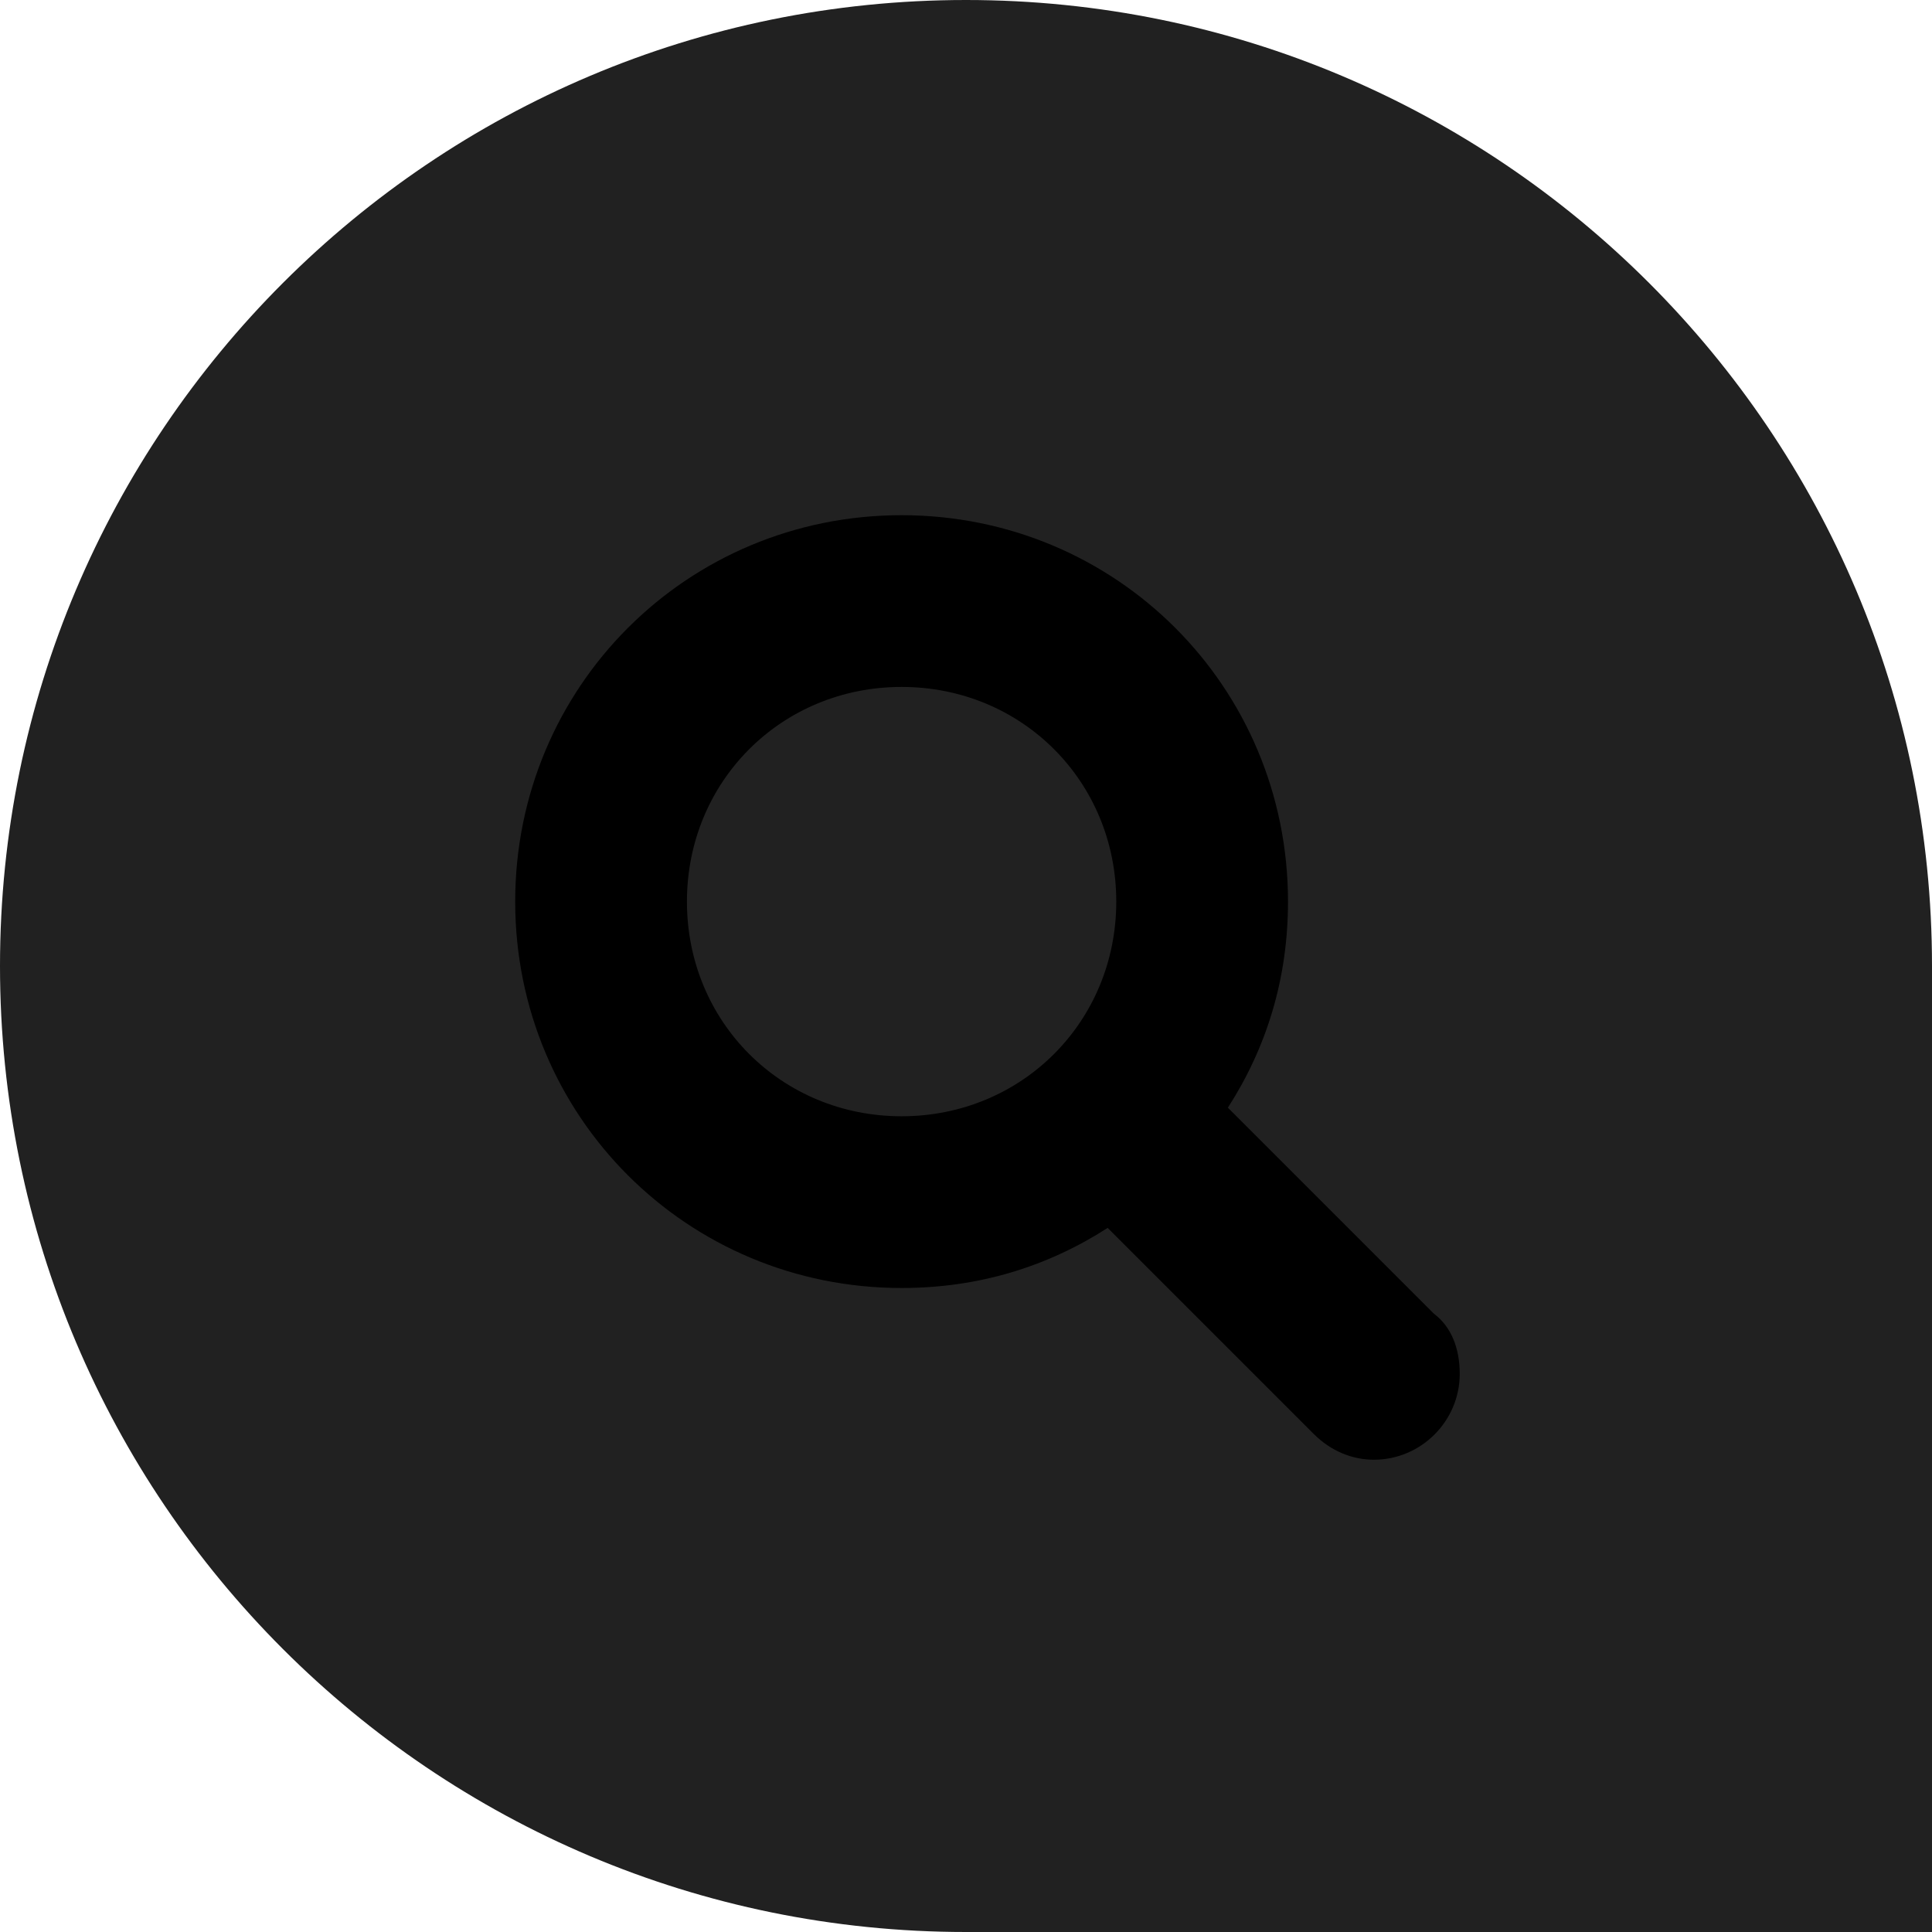
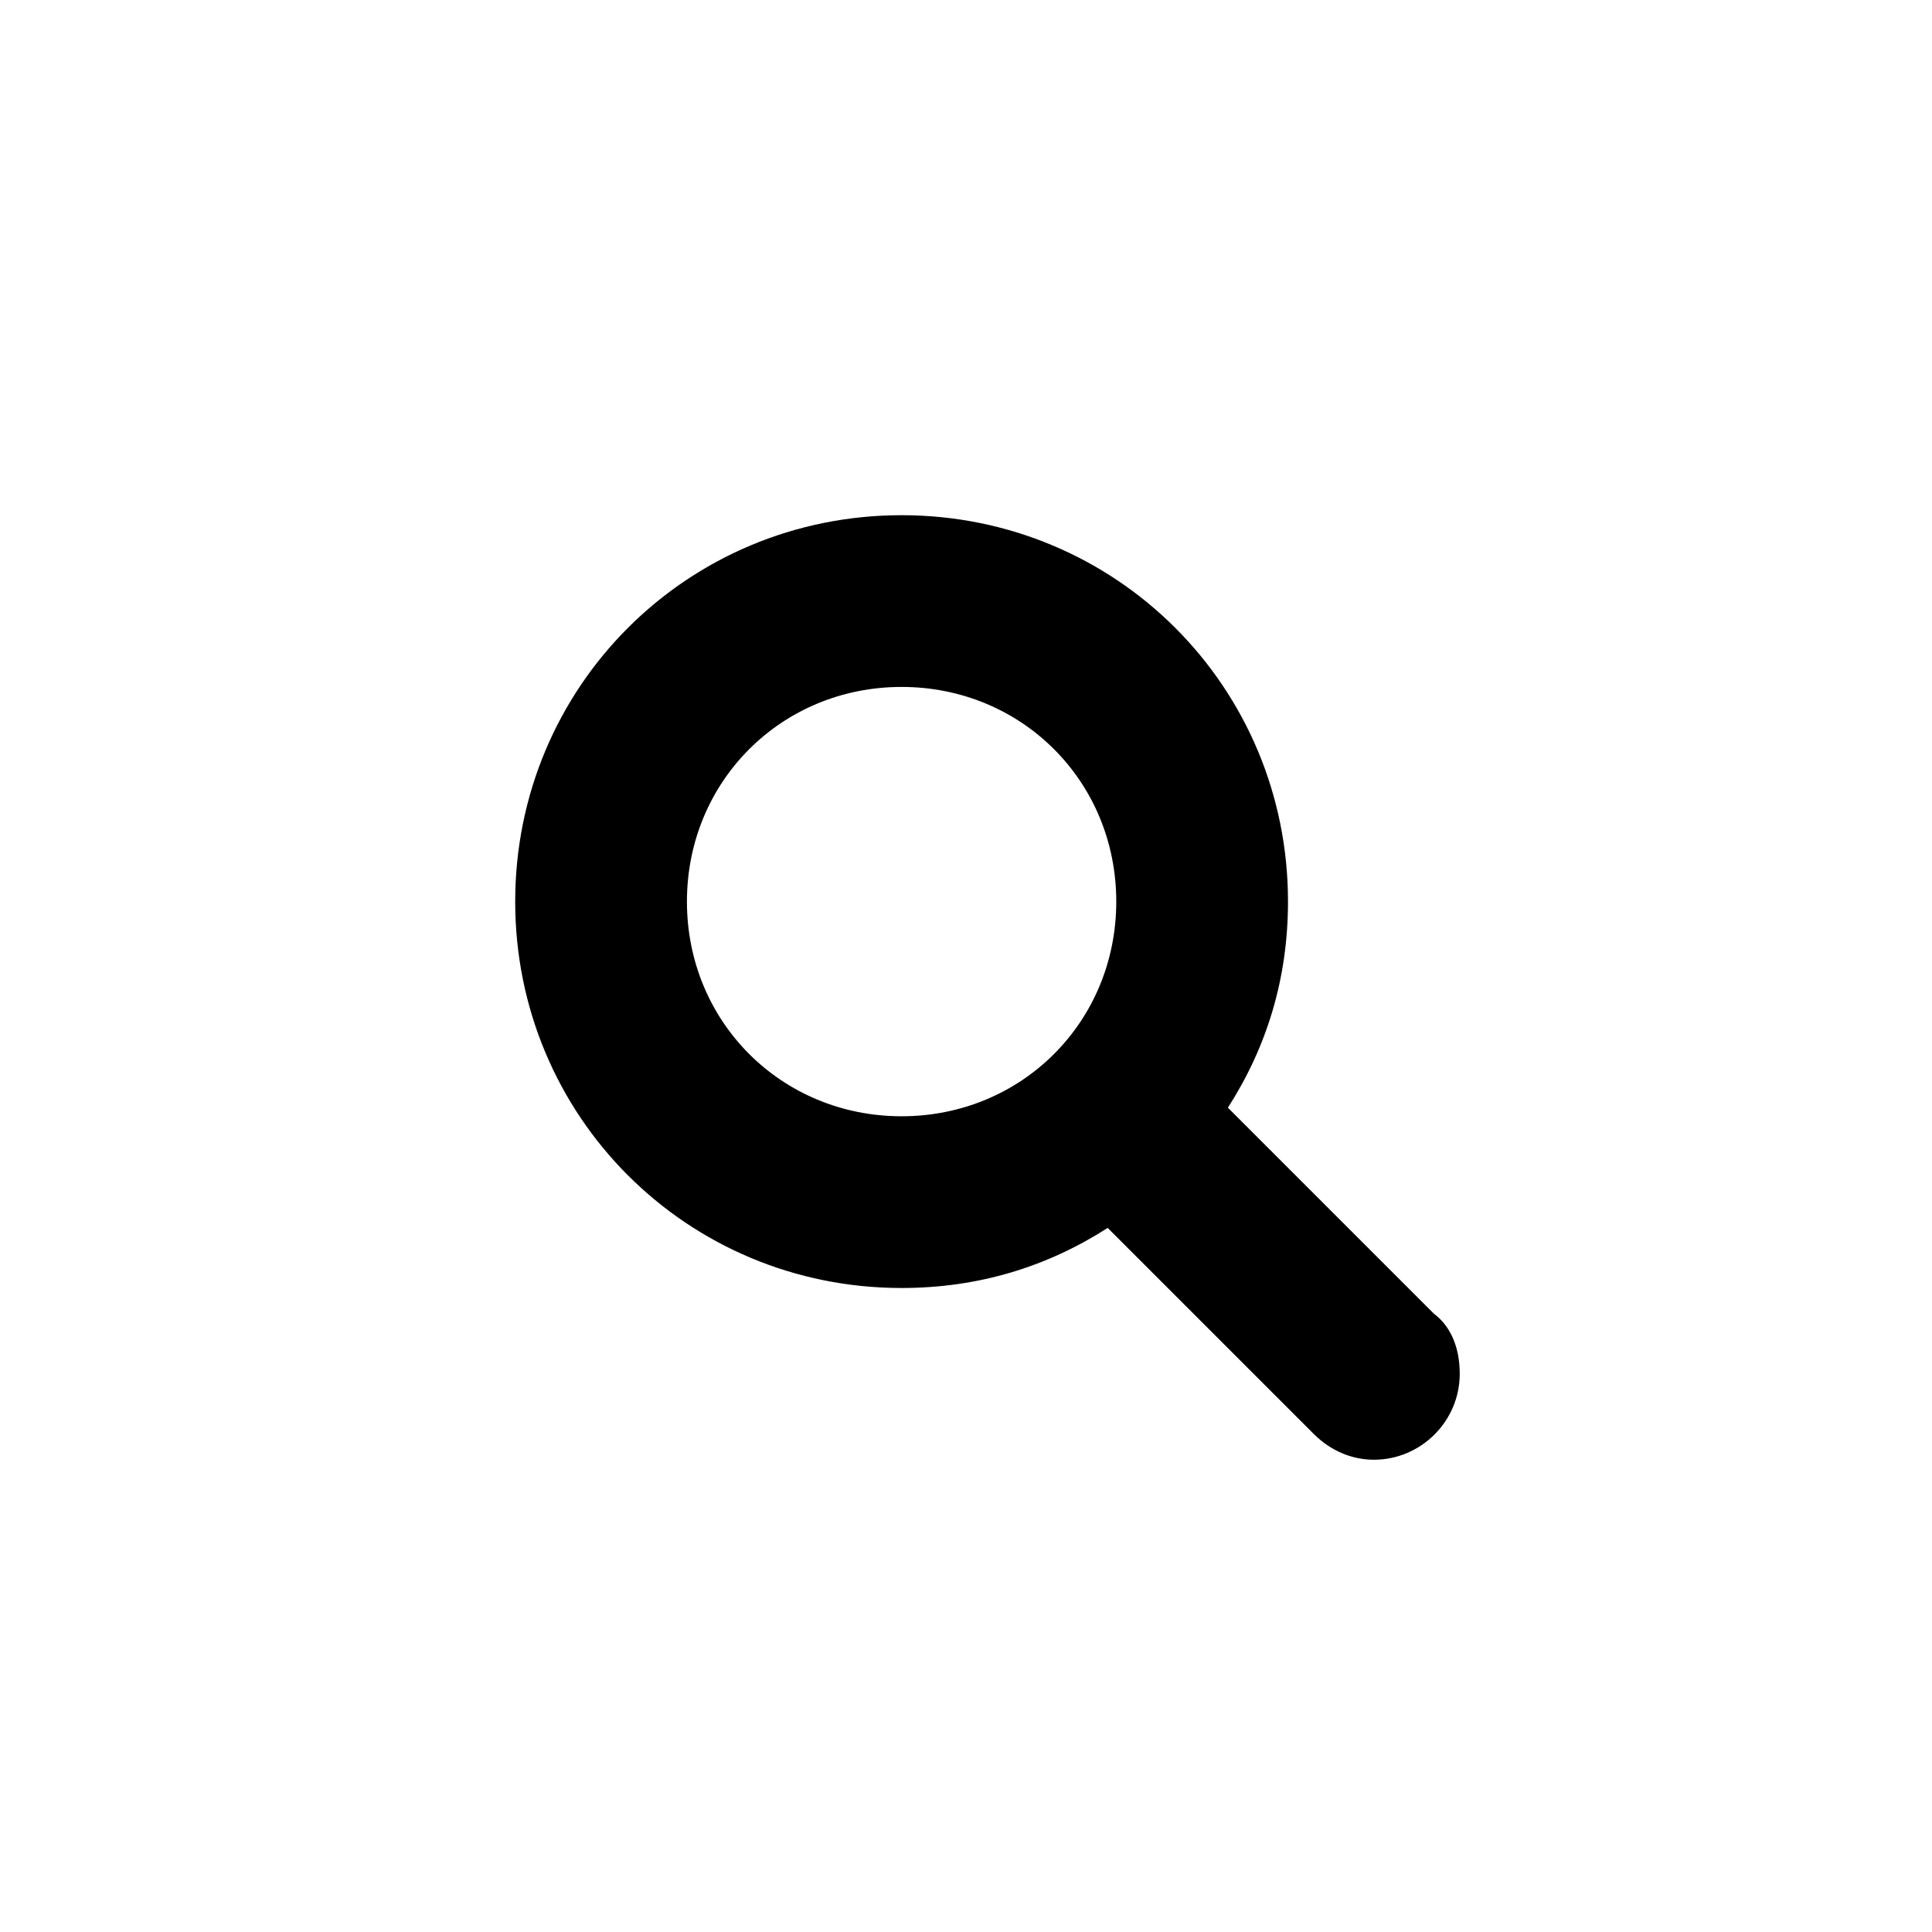
<svg xmlns="http://www.w3.org/2000/svg" width="45" height="45">
  <defs>
    <filter id="a">
      <feColorMatrix in="SourceGraphic" values="0 0 0 0 1 0 0 0 0 1 0 0 0 0 1 0 0 0 1 0" />
    </filter>
  </defs>
  <g fill="none" fill-rule="evenodd">
-     <path d="M22.5 0C34.926 0 45 10.074 45 22.5V45H22.5C10.074 45 0 34.926 0 22.5S10.074 0 22.5 0z" fill="#212121" fill-rule="nonzero" />
    <g filter="url(#a)" transform="translate(9 9)">
      <path d="M24.4 21.6l-4.8-4.8c.9-1.4 1.4-3 1.4-4.8 0-5-4-9-9-9s-9 4-9 9 4 9 9 9c1.8 0 3.4-.5 4.8-1.4l4.8 4.8c.4.4.9.6 1.4.6 1.1 0 2-.9 2-2 0-.6-.2-1.1-.6-1.4zM7 12c0-2.8 2.2-5 5-5s5 2.2 5 5-2.2 5-5 5-5-2.2-5-5z" fill="#000" fill-rule="nonzero" />
    </g>
  </g>
</svg>